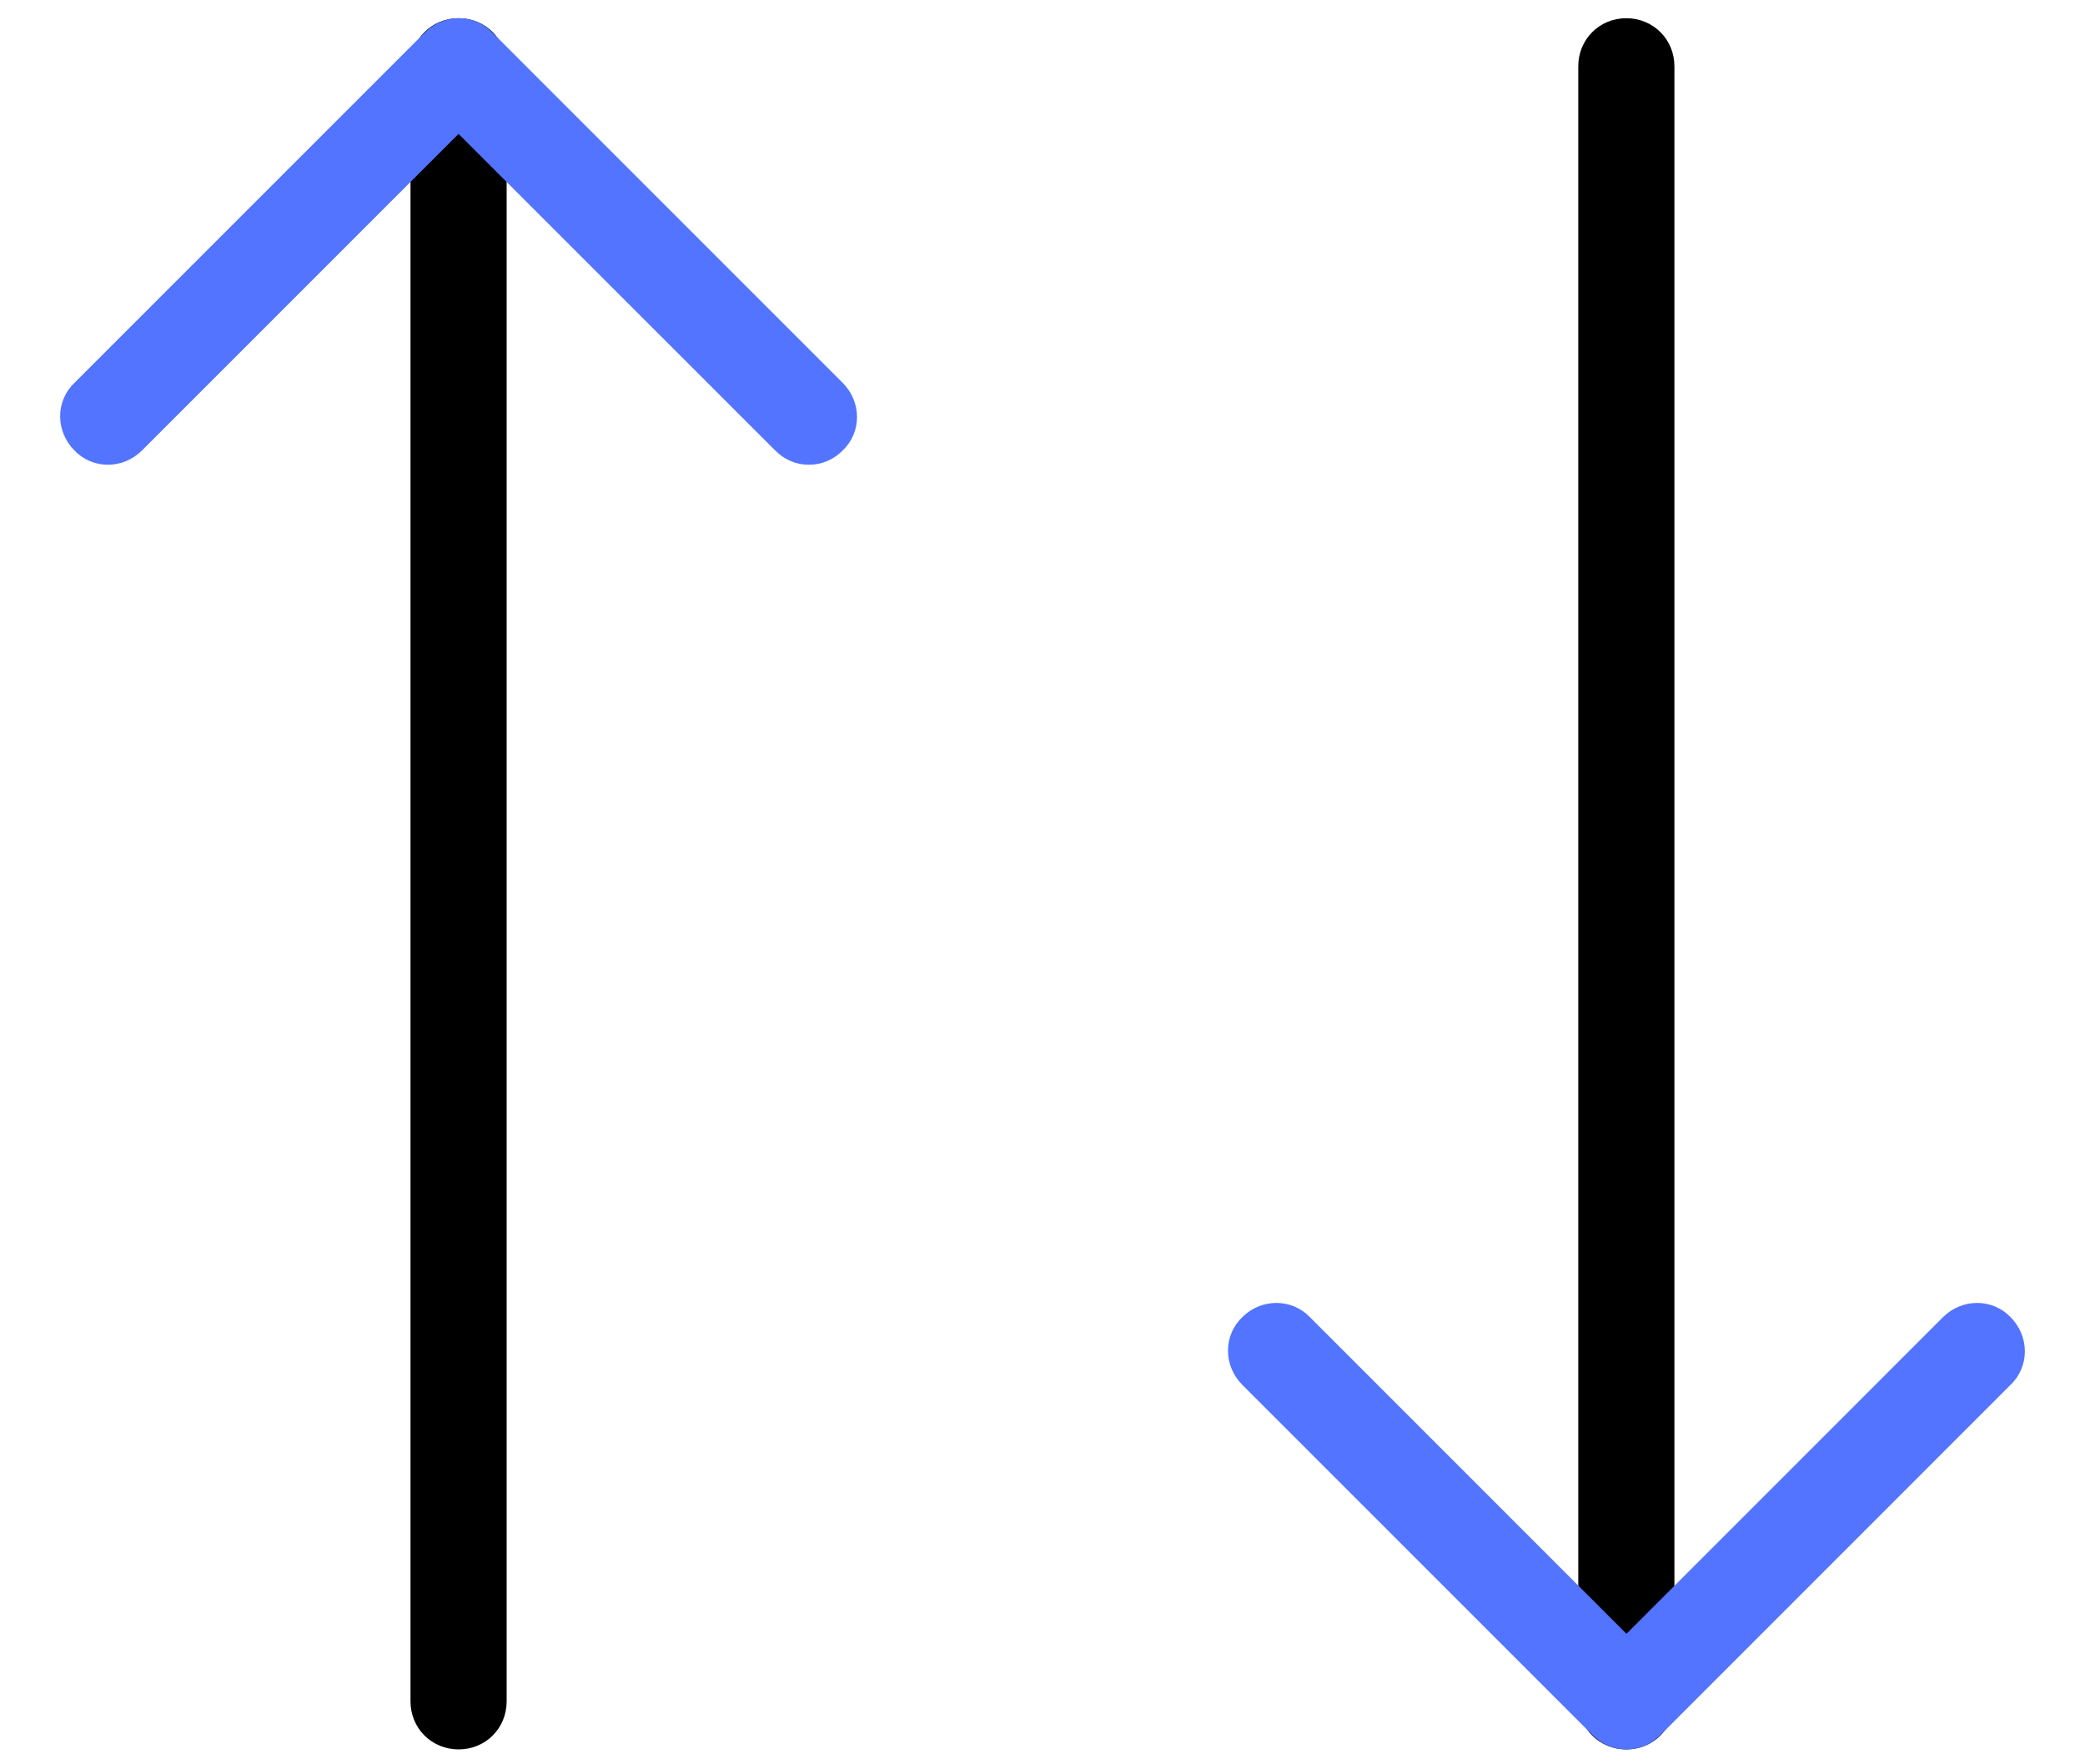
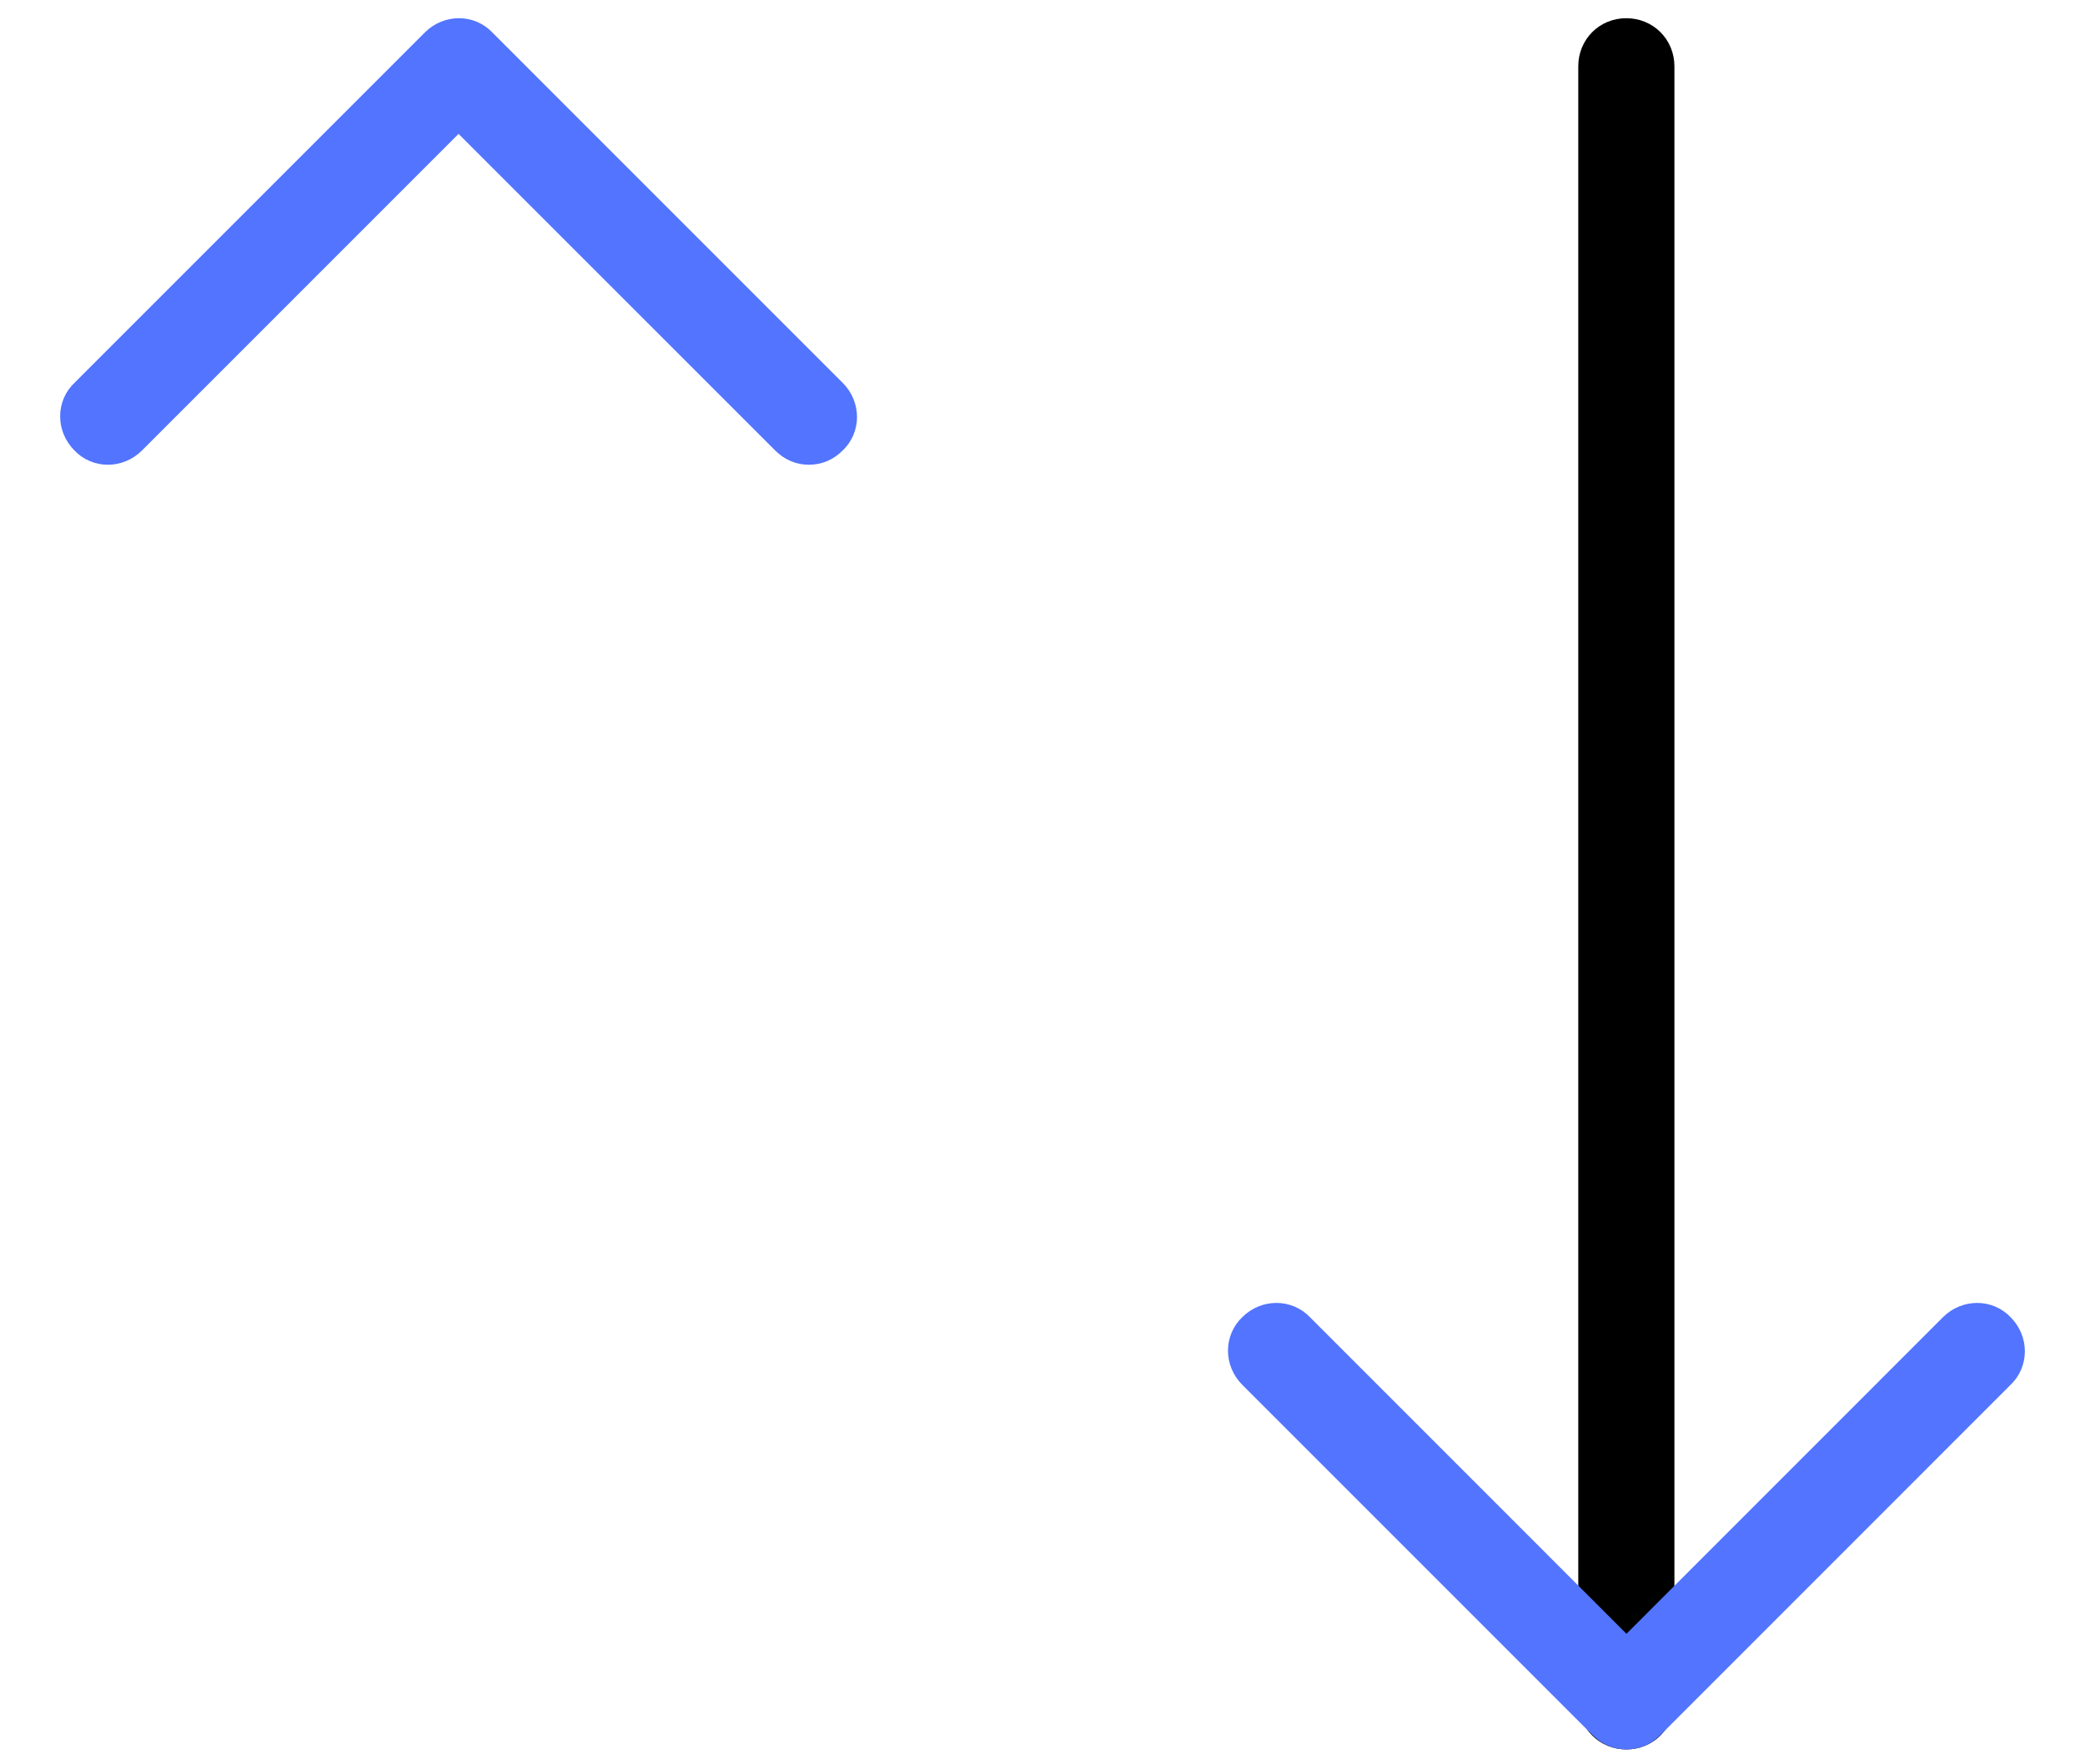
<svg xmlns="http://www.w3.org/2000/svg" width="26" height="22" viewBox="0 0 26 22" fill="none">
  <g id="Icons/Property 1=Arrange, Filter, Sort.1">
    <g id="Group">
      <g id="Group_2">
-         <path id="Vector" d="M5.719 21.564C5.521 21.564 5.369 21.413 5.369 21.215V0.827C5.369 0.629 5.521 0.477 5.719 0.477C5.917 0.477 6.068 0.629 6.068 0.827V21.215C6.068 21.413 5.917 21.564 5.719 21.564Z" fill="black" stroke="black" stroke-width="0.5" />
-       </g>
+         </g>
      <g id="Group_3">
        <path id="Vector_2" d="M20.28 21.564C20.082 21.564 19.931 21.413 19.931 21.215V0.827C19.931 0.629 20.082 0.477 20.28 0.477C20.478 0.477 20.63 0.629 20.63 0.827V21.215C20.63 21.413 20.478 21.564 20.28 21.564Z" fill="black" stroke="black" stroke-width="0.5" />
      </g>
      <g id="Group_4">
        <path id="Vector_3" d="M10.087 5.545C9.994 5.545 9.913 5.51 9.843 5.44L5.718 1.316L1.594 5.44C1.454 5.58 1.233 5.58 1.105 5.44C0.965 5.3 0.965 5.079 1.105 4.951L5.474 0.582C5.614 0.442 5.835 0.442 5.963 0.582L10.332 4.951C10.472 5.091 10.472 5.312 10.332 5.44C10.262 5.51 10.181 5.545 10.087 5.545Z" fill="#5274FF" stroke="#5274FF" stroke-width="0.5" />
      </g>
      <g id="Group_5">
        <path id="Vector_4" d="M20.282 21.564C20.189 21.564 20.107 21.53 20.037 21.46L15.668 17.091C15.528 16.951 15.528 16.73 15.668 16.601C15.808 16.462 16.029 16.462 16.158 16.601L20.282 20.726L24.406 16.601C24.546 16.462 24.767 16.462 24.895 16.601C25.035 16.741 25.035 16.963 24.895 17.091L20.527 21.46C20.457 21.53 20.375 21.564 20.282 21.564Z" fill="#5274FF" stroke="#5274FF" stroke-width="0.5" />
      </g>
    </g>
  </g>
</svg>